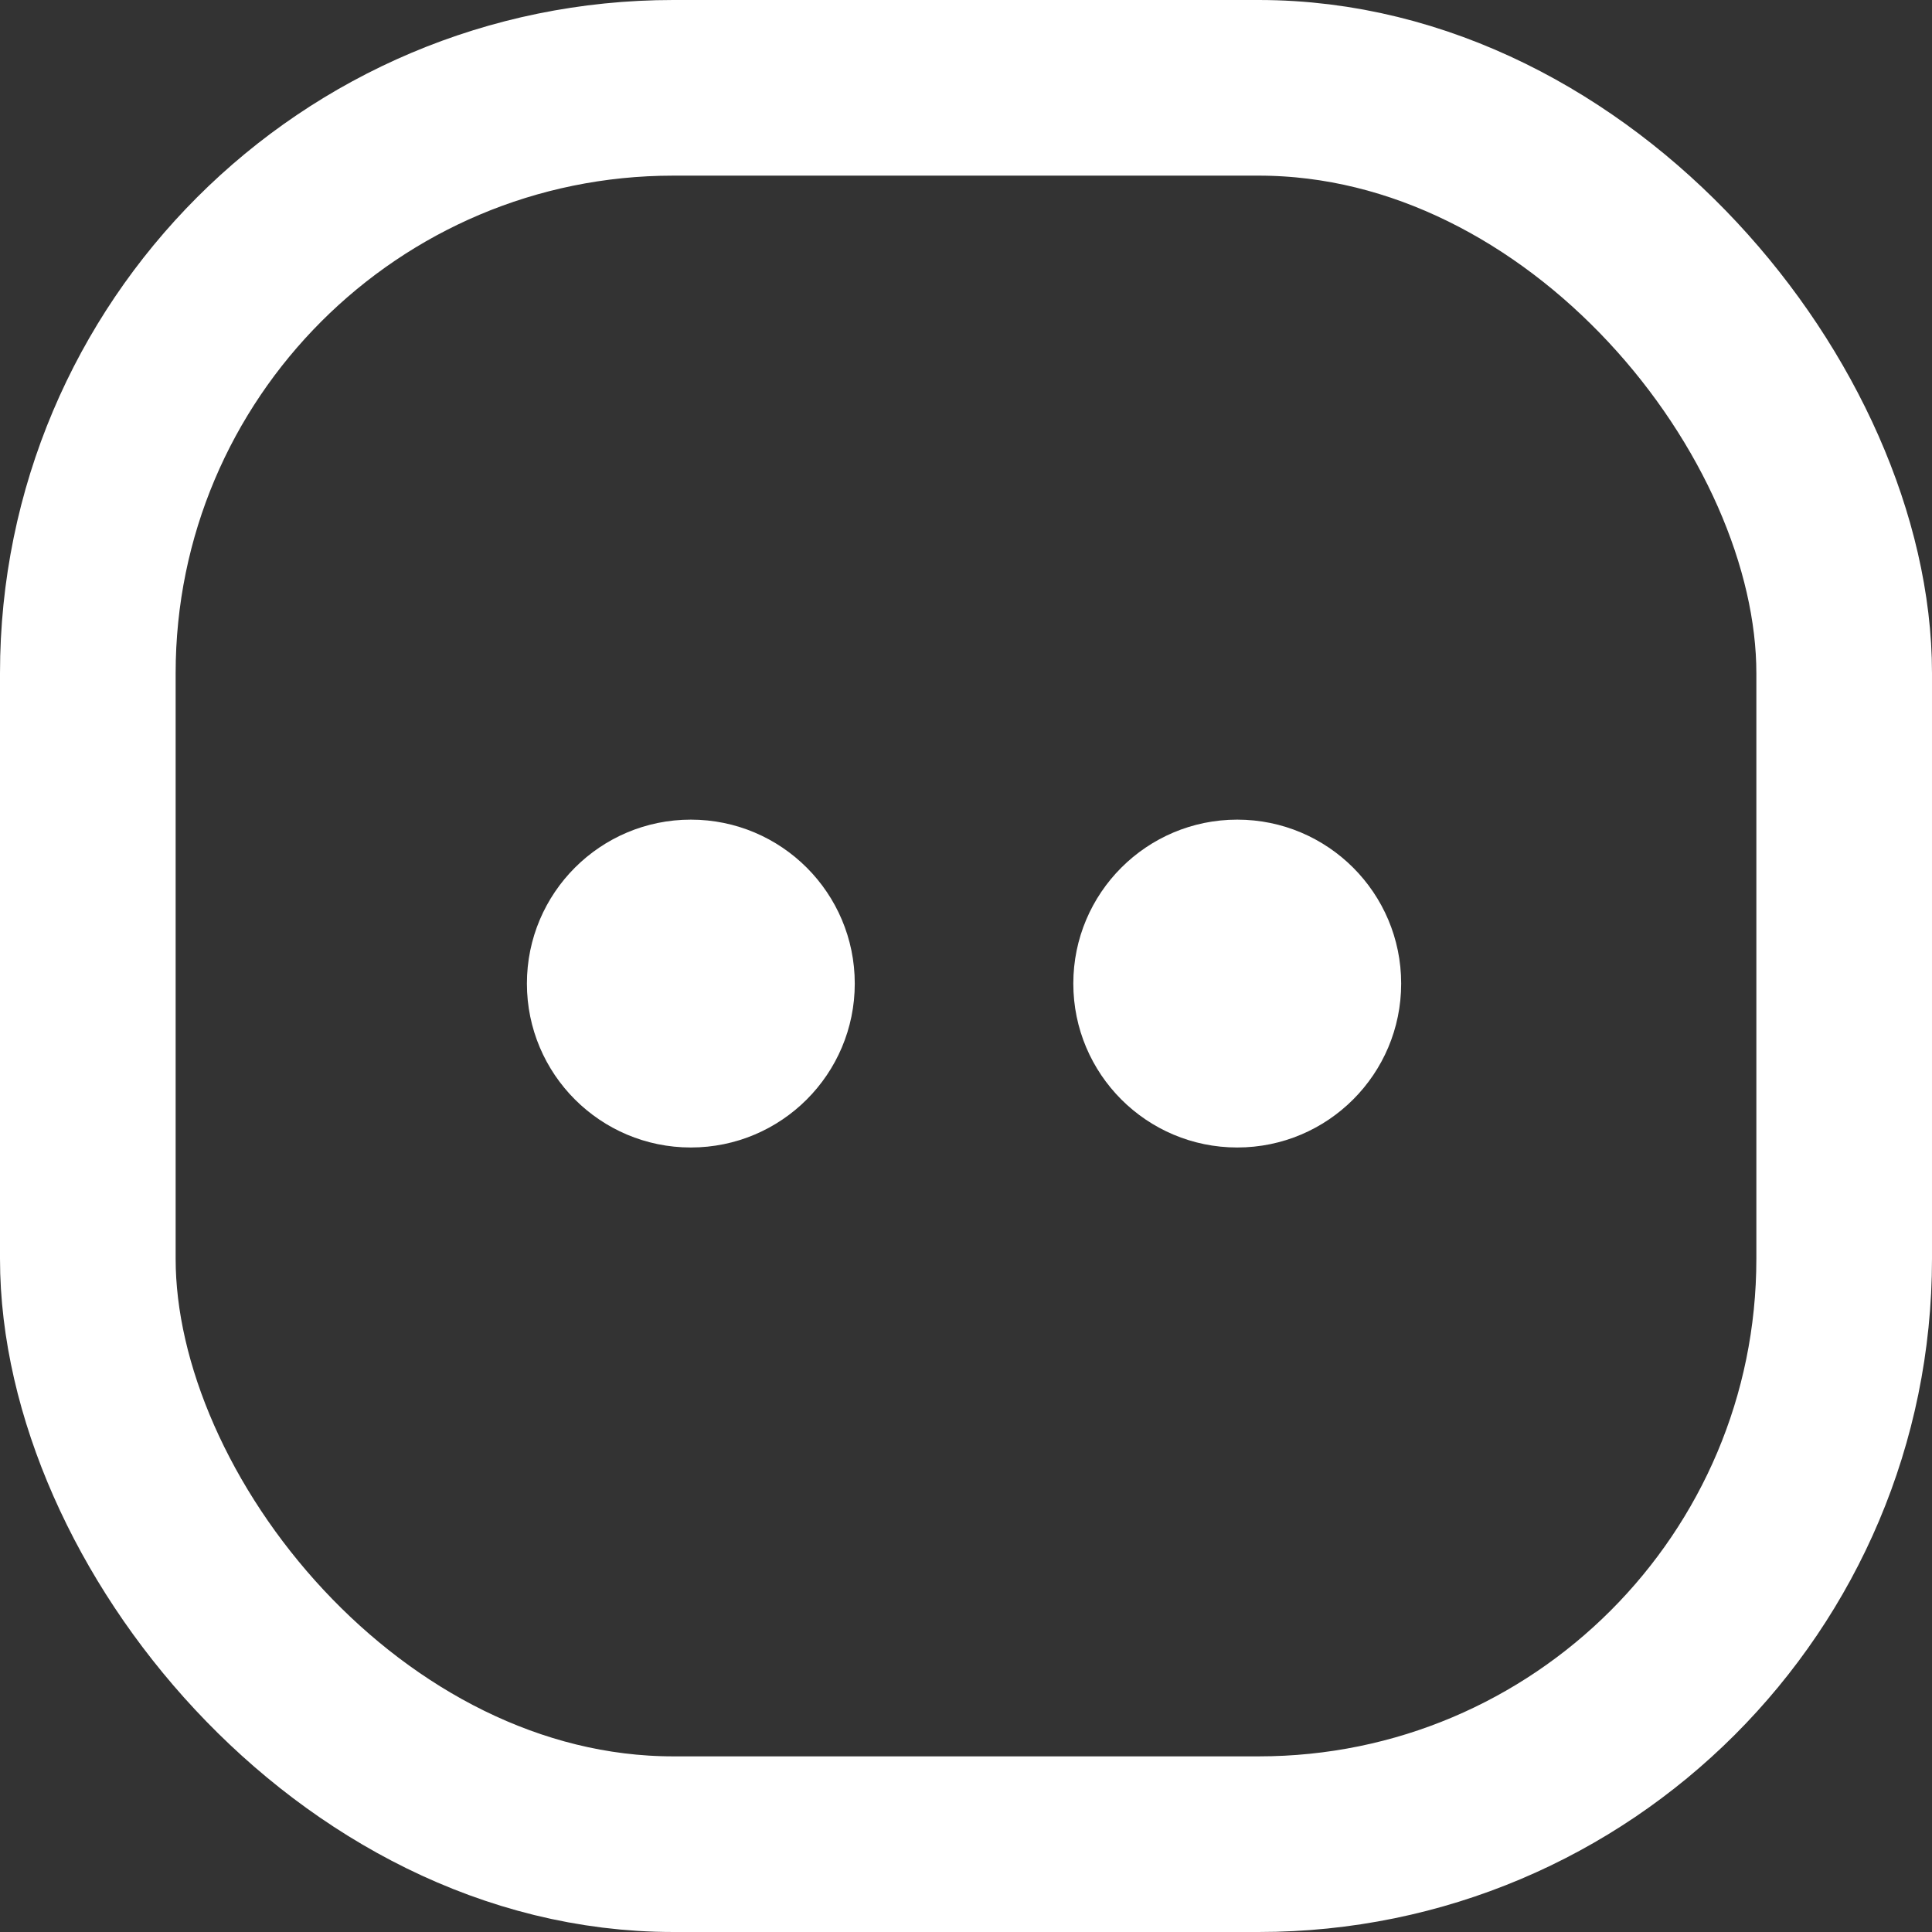
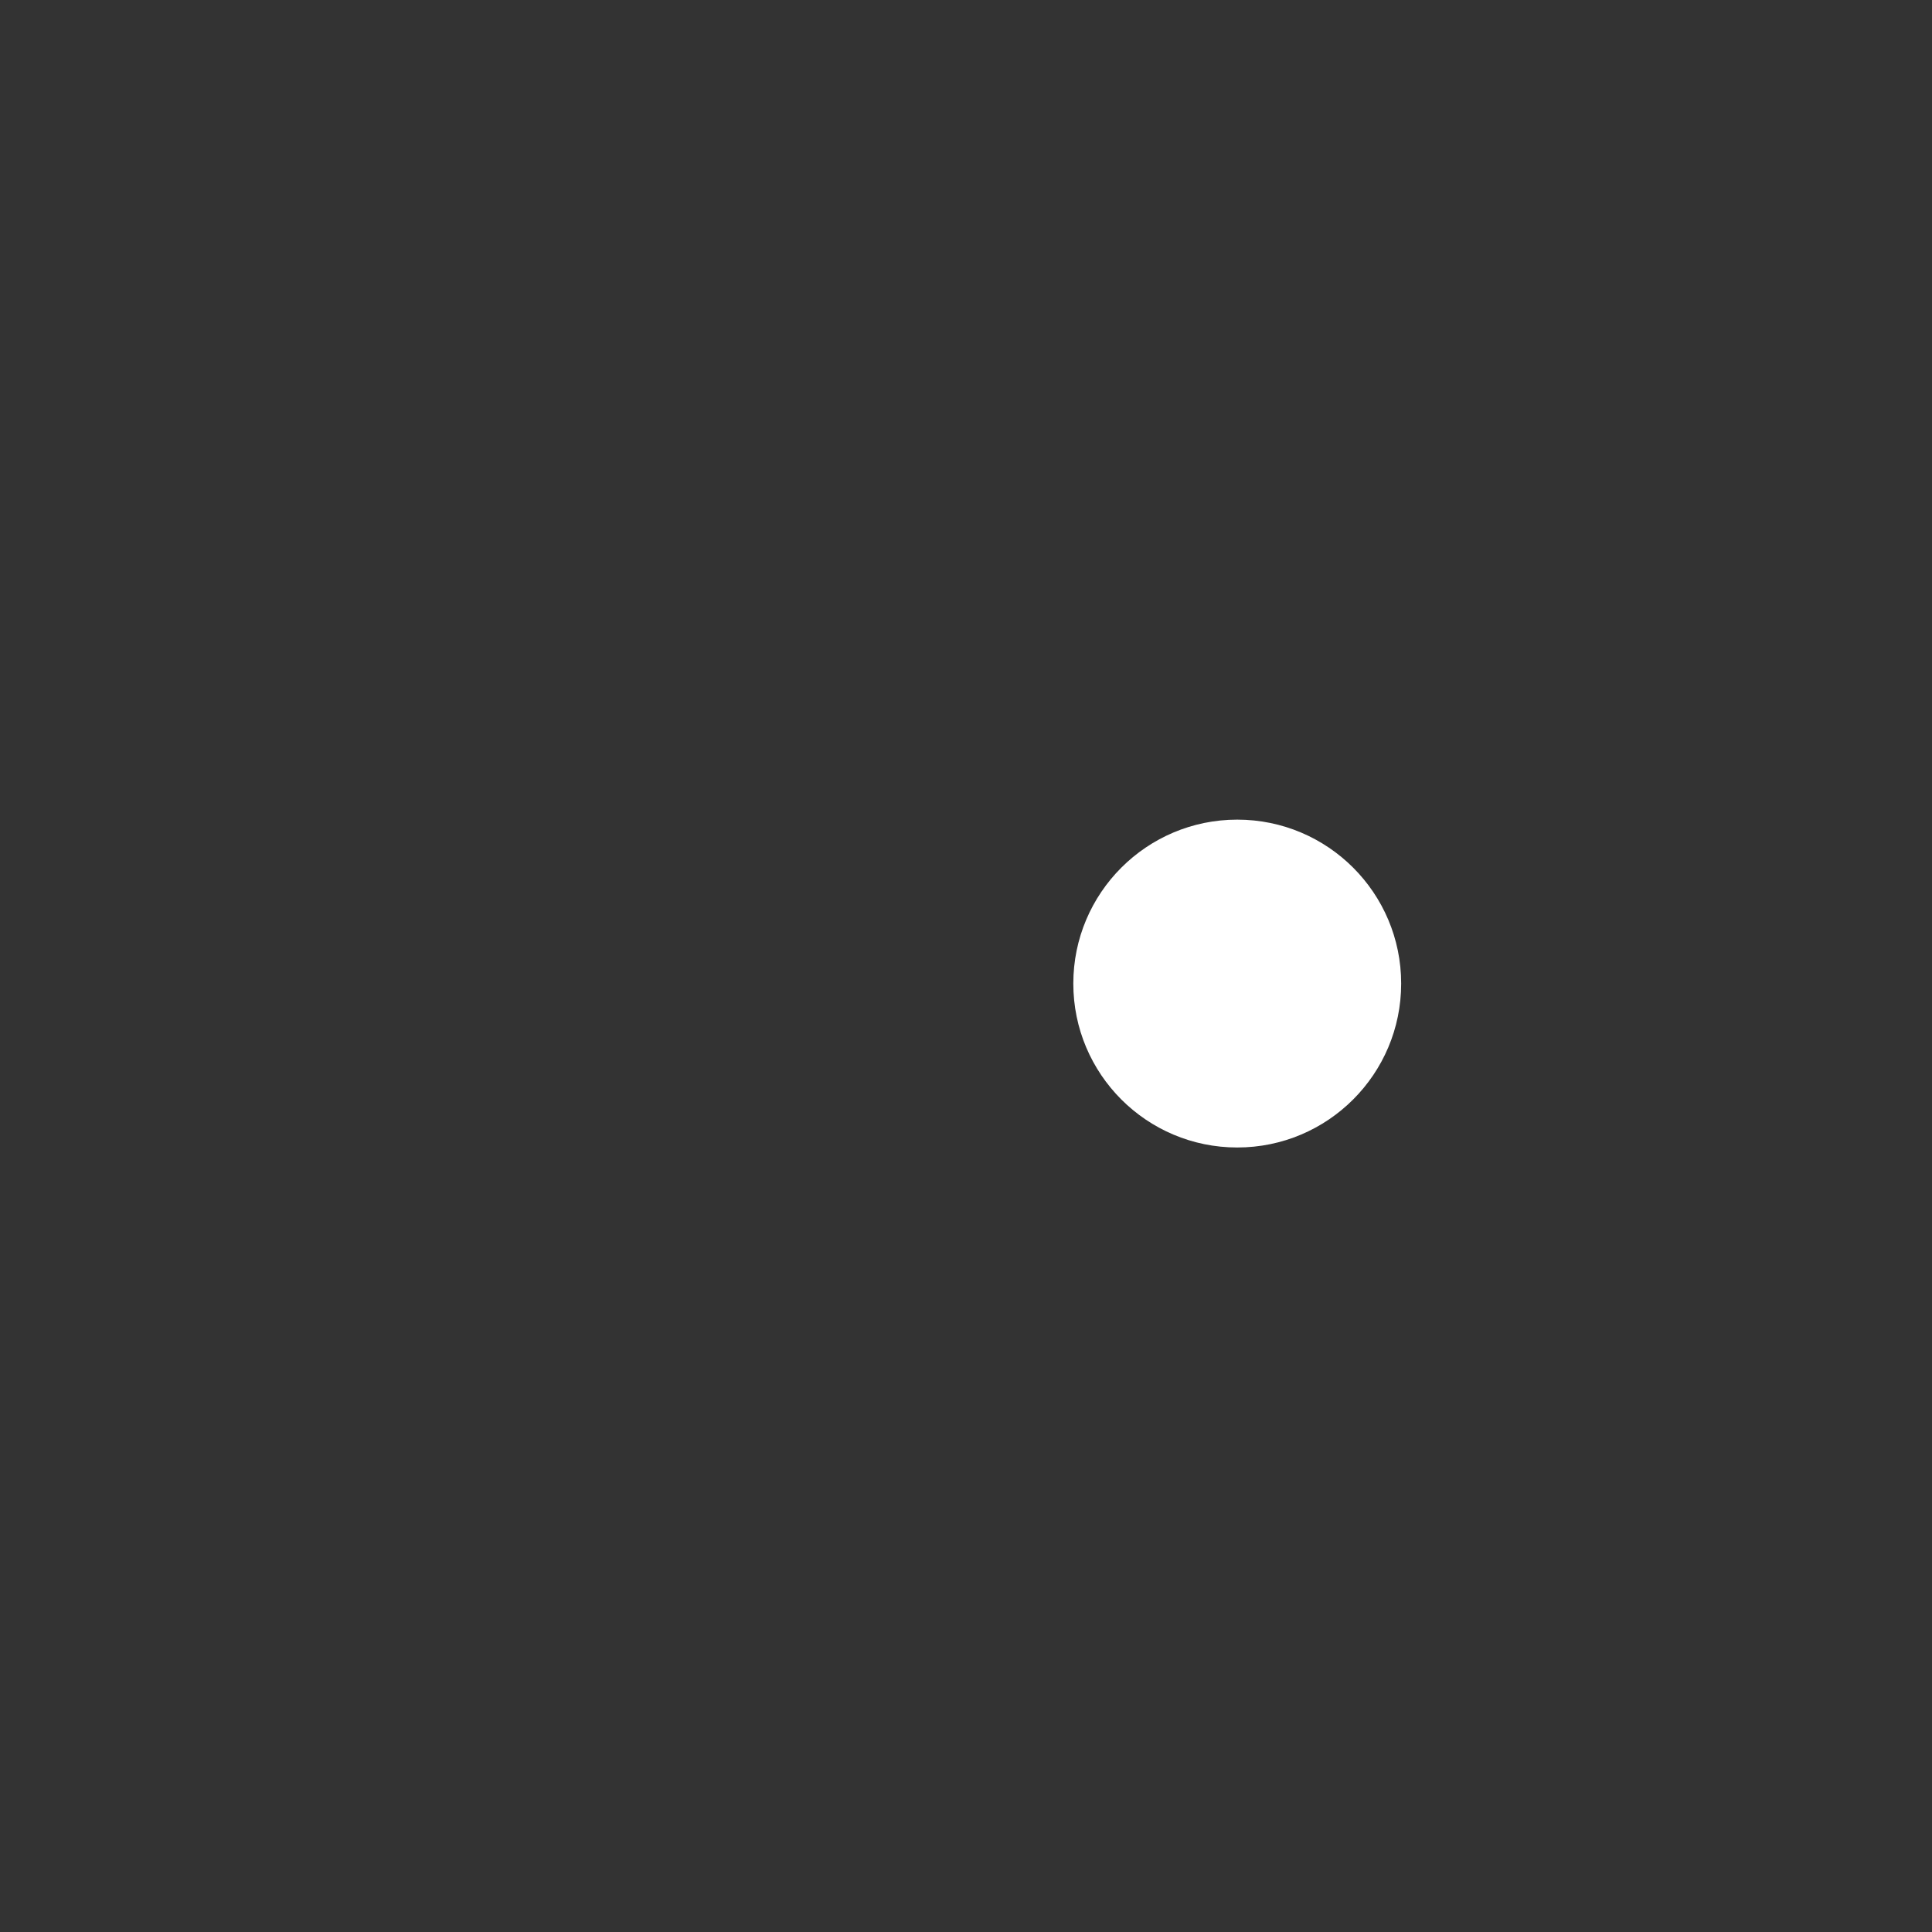
<svg xmlns="http://www.w3.org/2000/svg" width="33px" height="33px" viewBox="0 0 33 33" version="1.1">
  <rect x="0" y="0" width="33" height="33" fill="#333333" stroke="none" />
  <title>Group 16</title>
  <desc>Created with Sketch.</desc>
  <g id="v02" stroke="none" stroke-width="1" fill="none" fill-rule="evenodd">
    <g id="Marca_v02" transform="translate(-135, -2136)">
      <g id="Group-16" transform="translate(135, 2136)">
-         <circle id="Oval" fill="#FFFFFF" cx="11.8" cy="16.8" r="2.8" />
        <circle id="Oval" fill="#FFFFFF" cx="21.133" cy="16.8" r="2.8" />
-         <rect id="Rectangle" stroke="#FFFFFF" stroke-width="3" x="1.5" y="1.5" width="30" height="30" rx="10" />
      </g>
    </g>
  </g>
</svg>